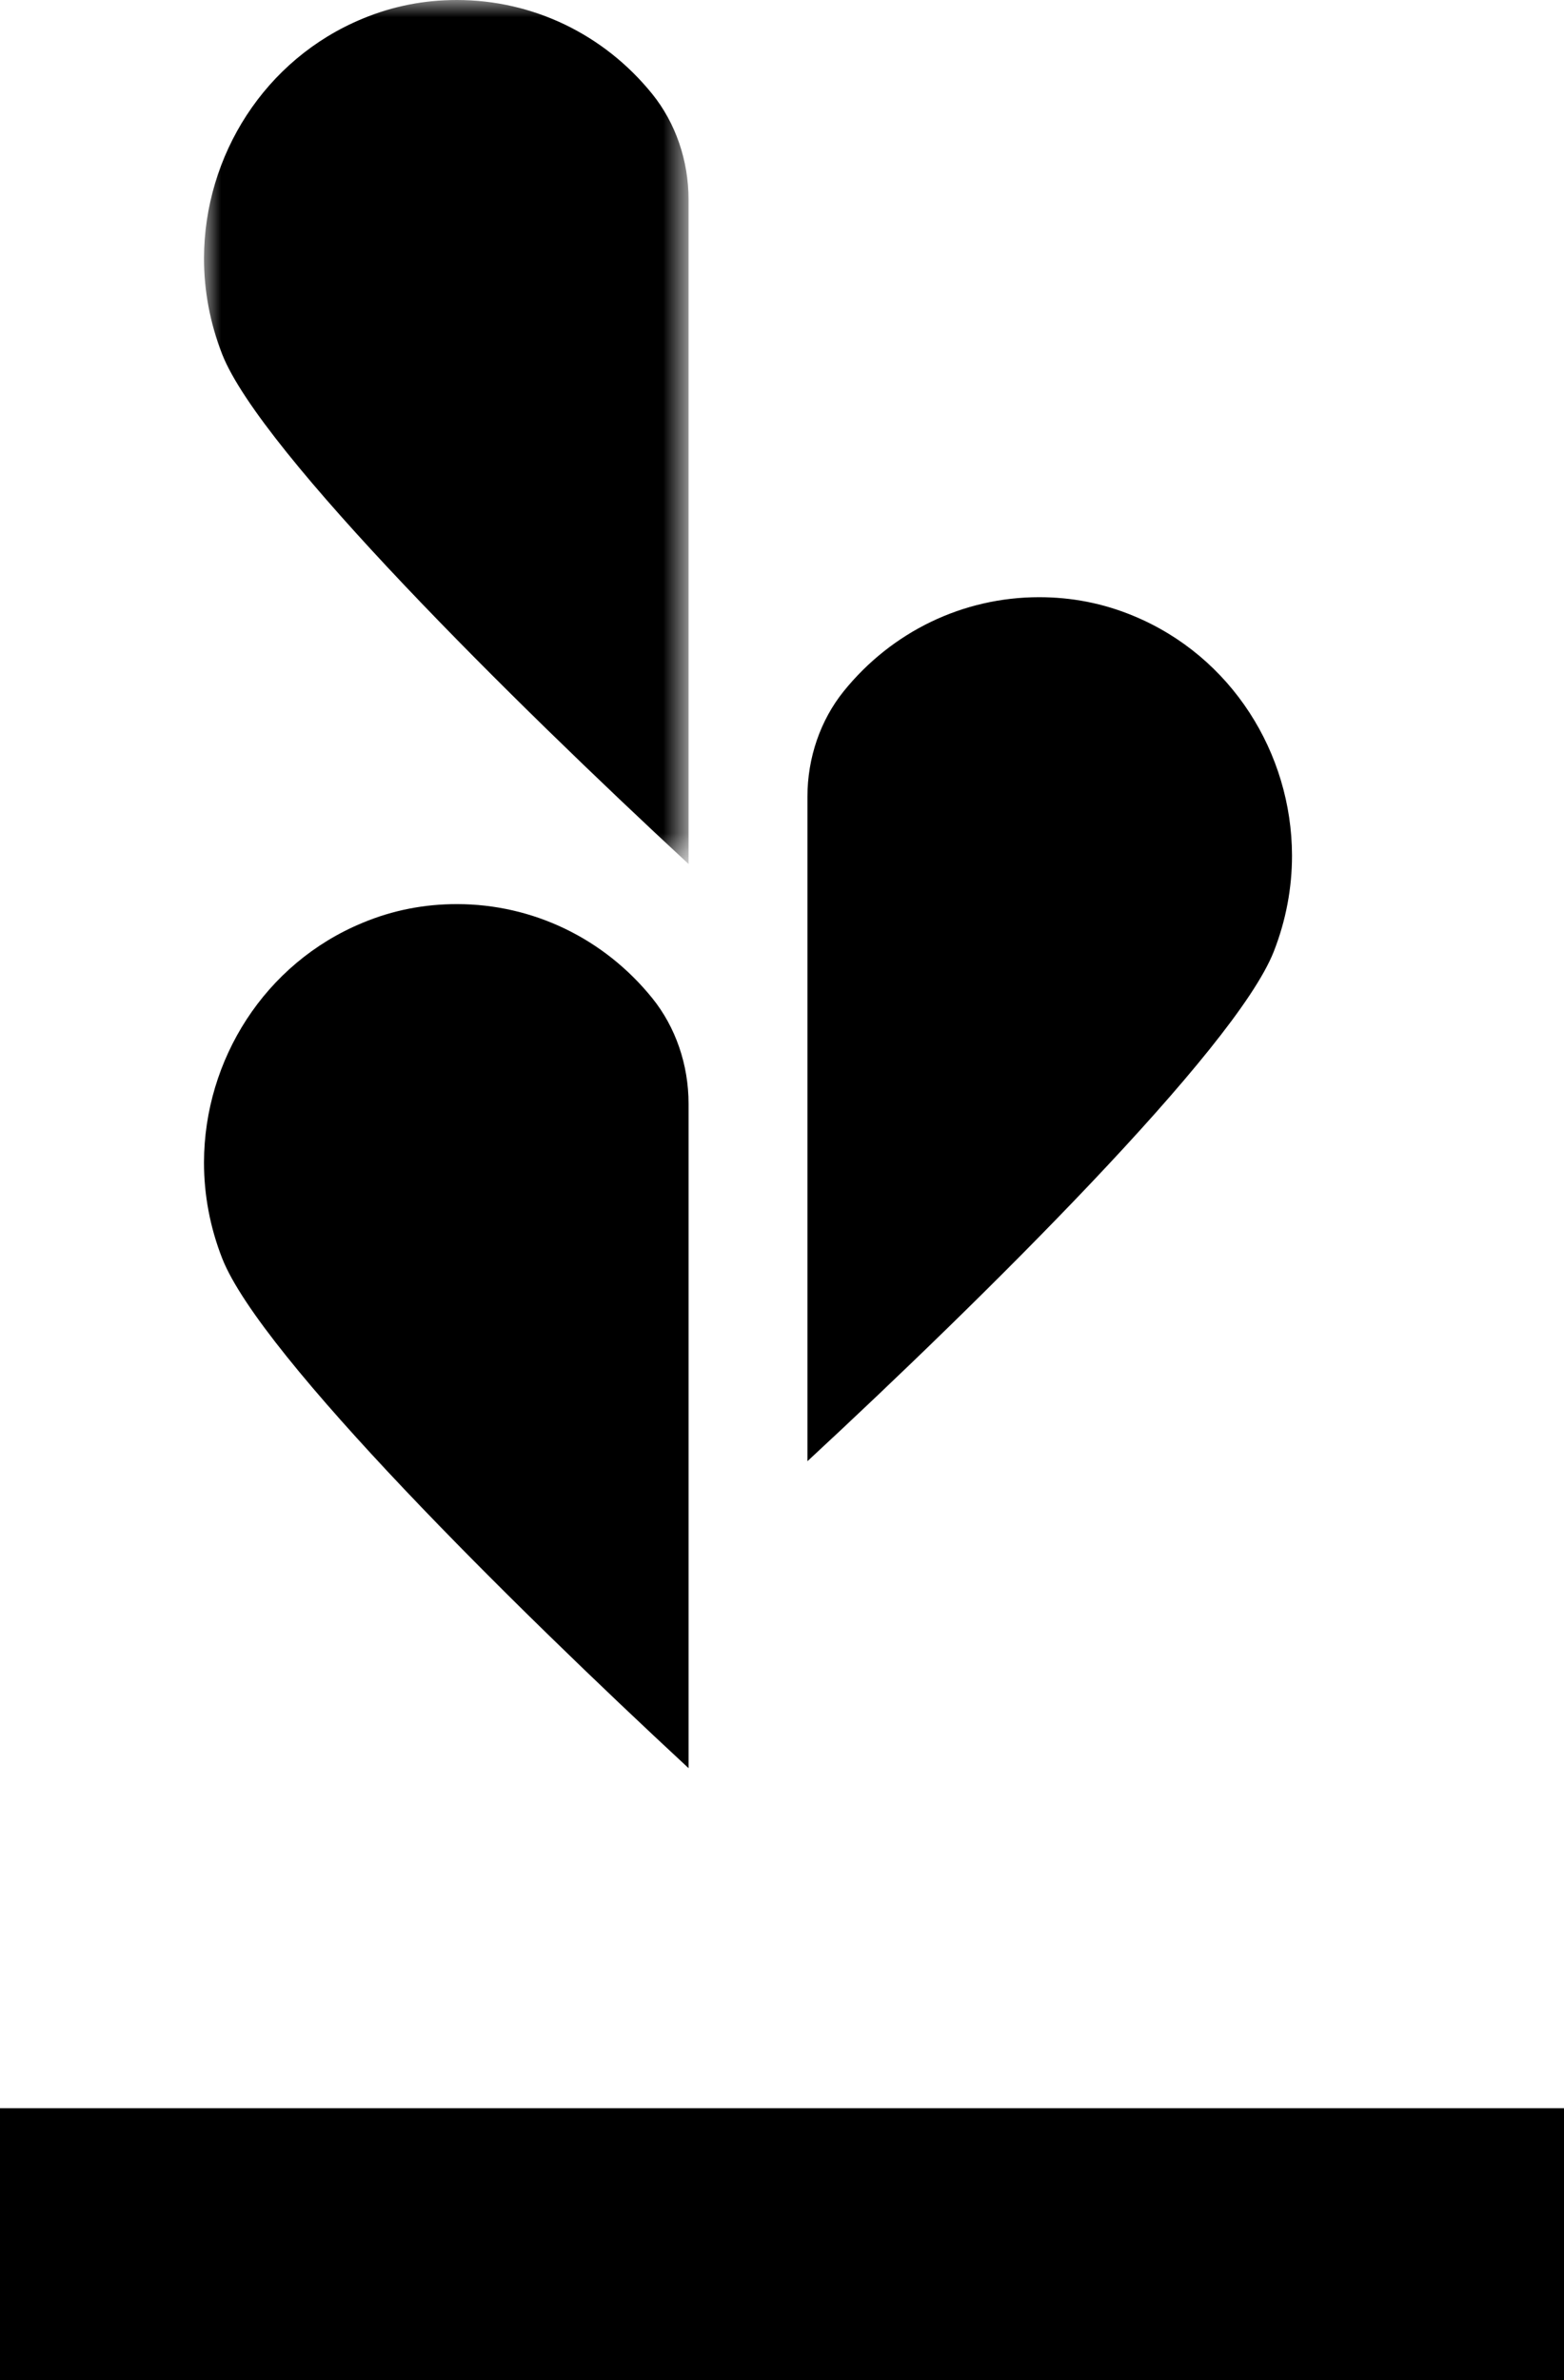
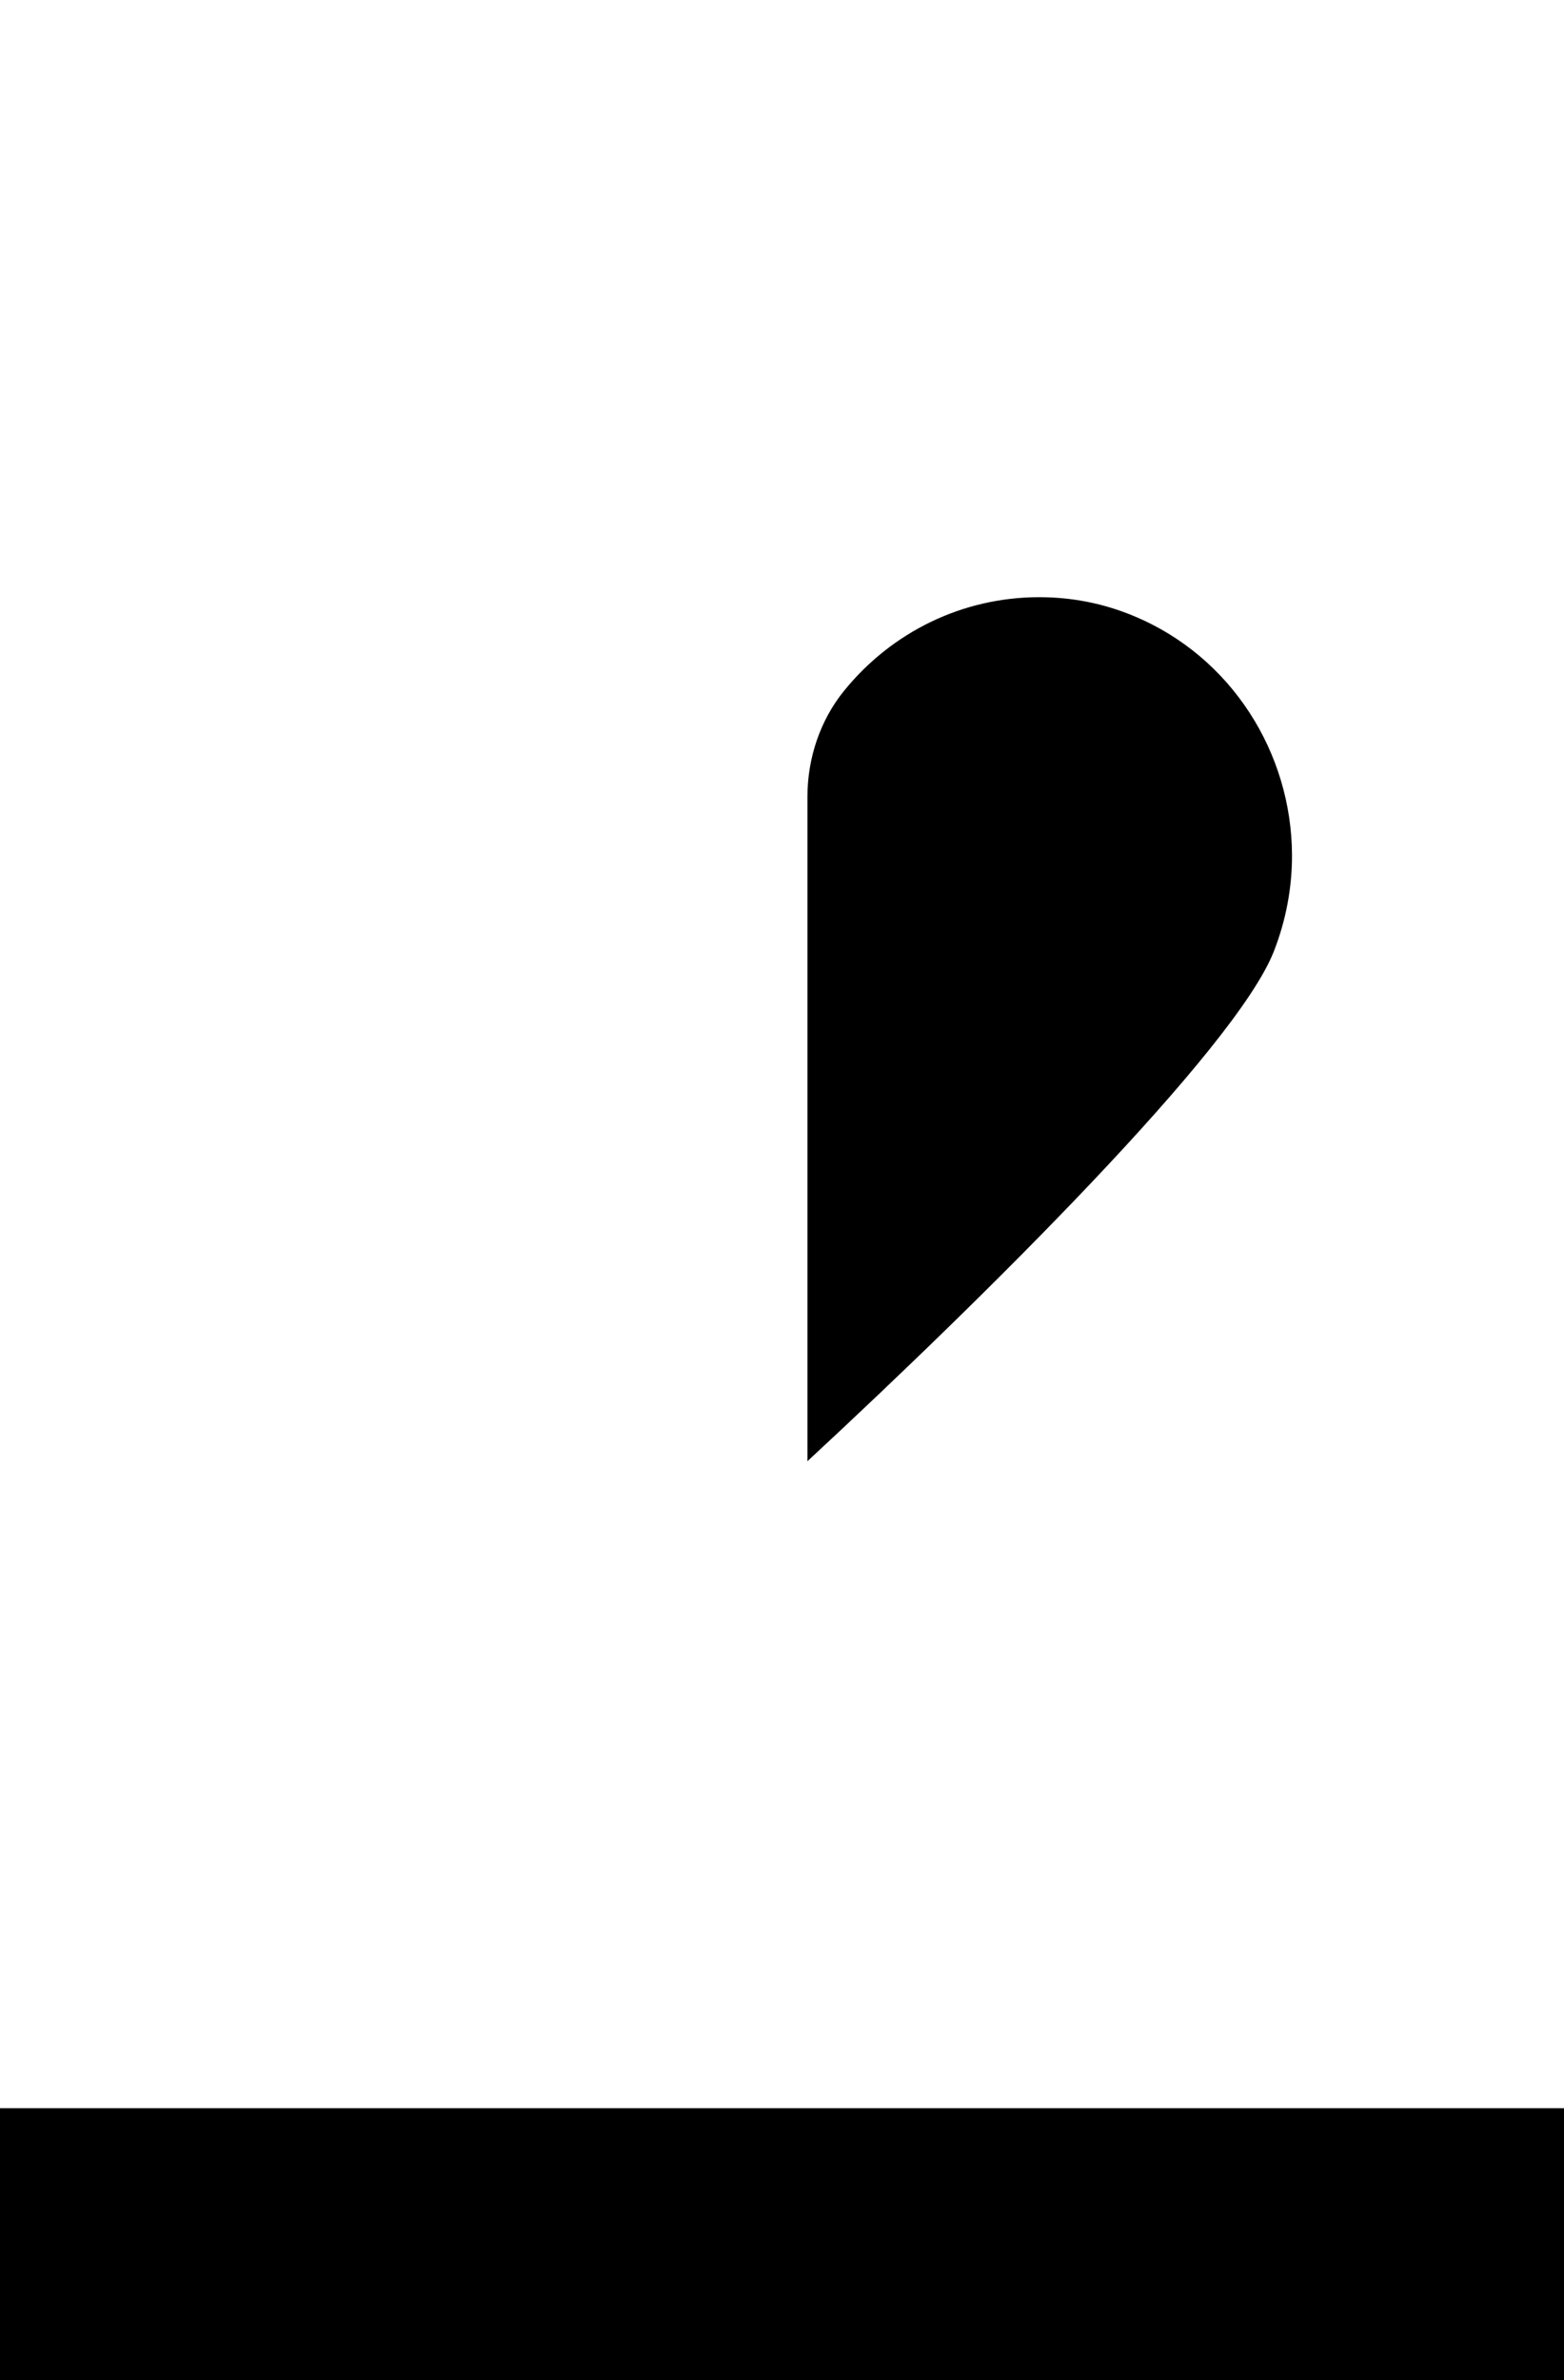
<svg xmlns="http://www.w3.org/2000/svg" xmlns:xlink="http://www.w3.org/1999/xlink" width="46px" height="70px" viewBox="0 0 46 70" version="1.1">
  <title>Group 10</title>
  <defs>
-     <polygon id="path-1" points="0 0 14.252 0 14.252 25.41 0 25.41" />
-   </defs>
+     </defs>
  <g id="Updates---5.7" stroke="none" stroke-width="1" fill="none" fill-rule="evenodd">
    <g id="Love-Travels---New-Copy" transform="translate(-181, -3303)">
      <g id="Group-10" transform="translate(181, 3303)">
        <polygon id="Fill-1" fill="#000000" points="0 70 46 70 46 62 0 62" />
        <g id="Group-9" transform="translate(6, 0)">
-           <path d="M13.186,29.357 C13.87,30.205 14.252,31.311 14.252,32.46 L14.252,52 C9.1,47.225 1.671,39.887 0.537,37.013 C0.173,36.086 0,35.13 0,34.193 L0,34.176 C0.009,31.178 1.775,28.332 4.667,27.138 C5.558,26.766 6.485,26.589 7.437,26.589 C9.671,26.589 11.766,27.597 13.186,29.357" id="Fill-2" fill="#000000" />
          <g id="Group-6">
            <mask id="mask-2" fill="white">
              <use xlink:href="#path-1" />
            </mask>
            <g id="Clip-5" />
            <path d="M13.186,2.767 C13.87,3.616 14.252,4.721 14.252,5.871 L14.252,25.41 C9.1,20.636 1.671,13.297 0.537,10.424 C0.173,9.496 0,8.54 0,7.604 L0,7.586 C0.009,4.589 1.775,1.742 4.667,0.548 C5.558,0.177 6.485,-0 7.437,-0 C9.671,-0 11.766,1.008 13.186,2.767" id="Fill-4" fill="#000000" mask="url(#mask-2)" />
          </g>
          <path d="M18.814,20.33 C18.13,21.18 17.748,22.284 17.748,23.434 L17.748,42.973 C22.9,38.199 30.329,30.861 31.463,27.987 C31.827,27.059 32,26.104 32,25.167 L32,25.149 C31.991,22.152 30.225,19.305 27.333,18.111 C26.442,17.74 25.515,17.563 24.563,17.563 C22.329,17.563 20.234,18.571 18.814,20.33" id="Fill-7" fill="#000000" />
        </g>
      </g>
    </g>
  </g>
</svg>